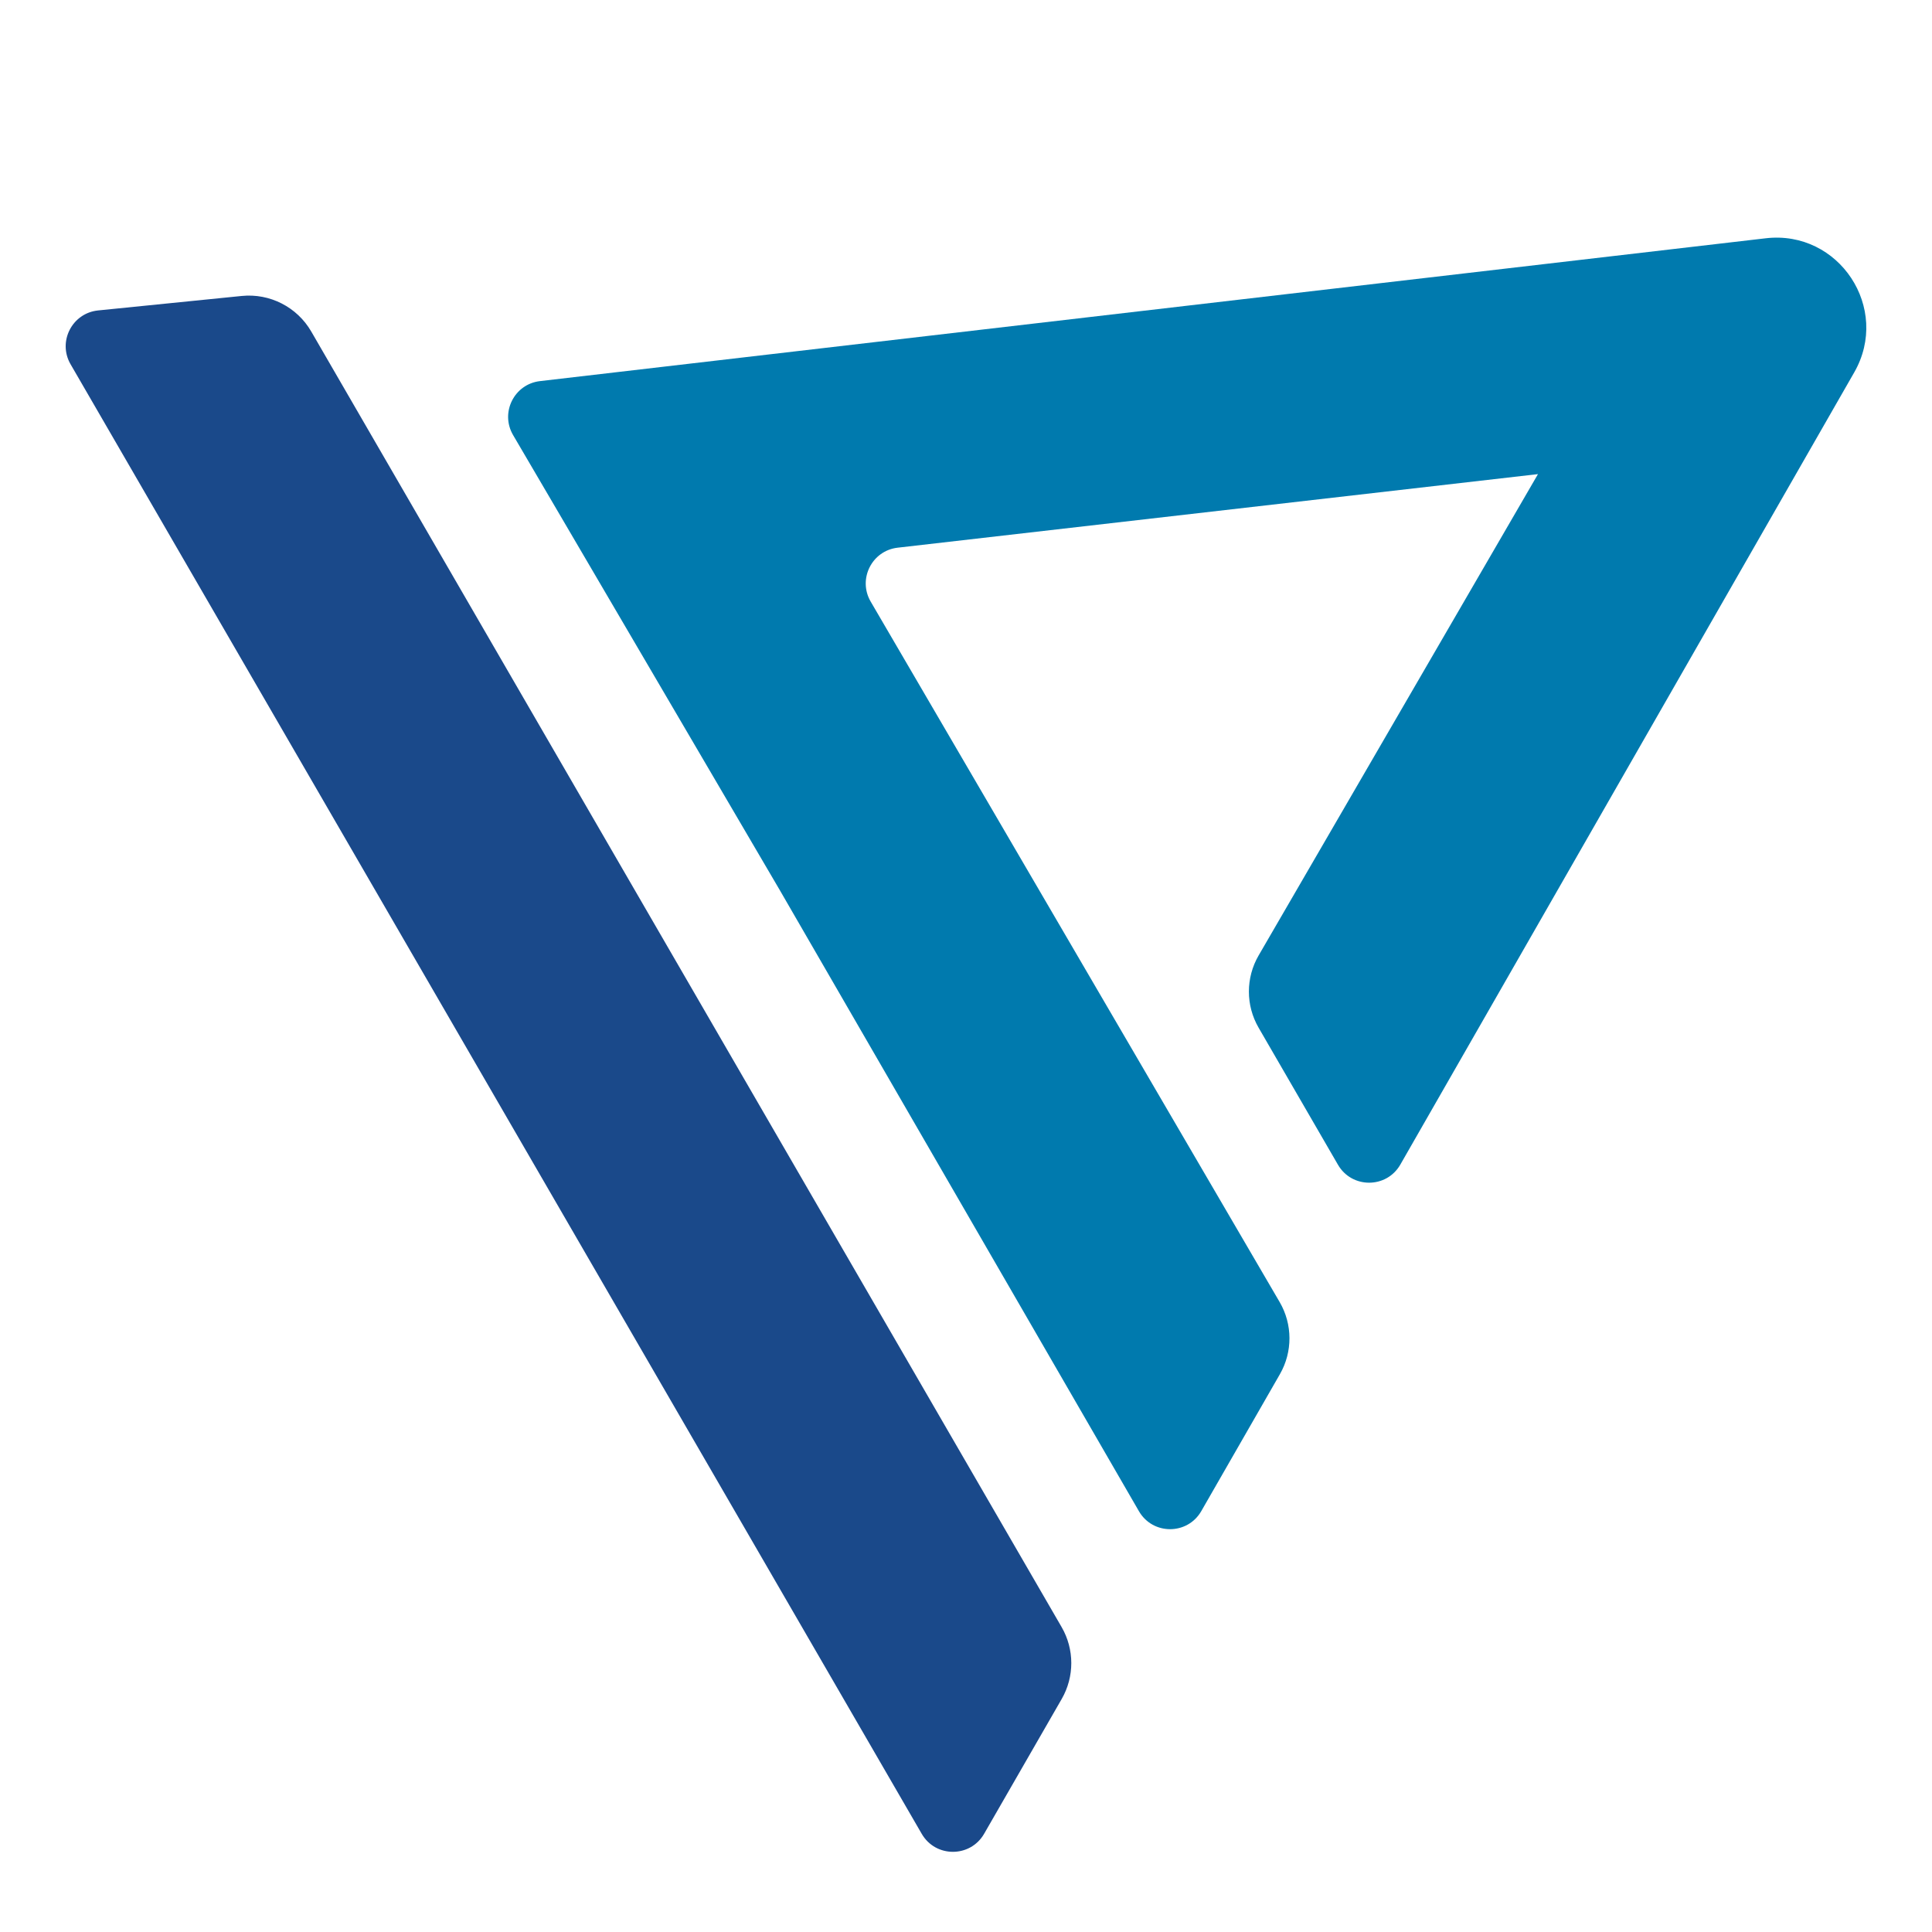
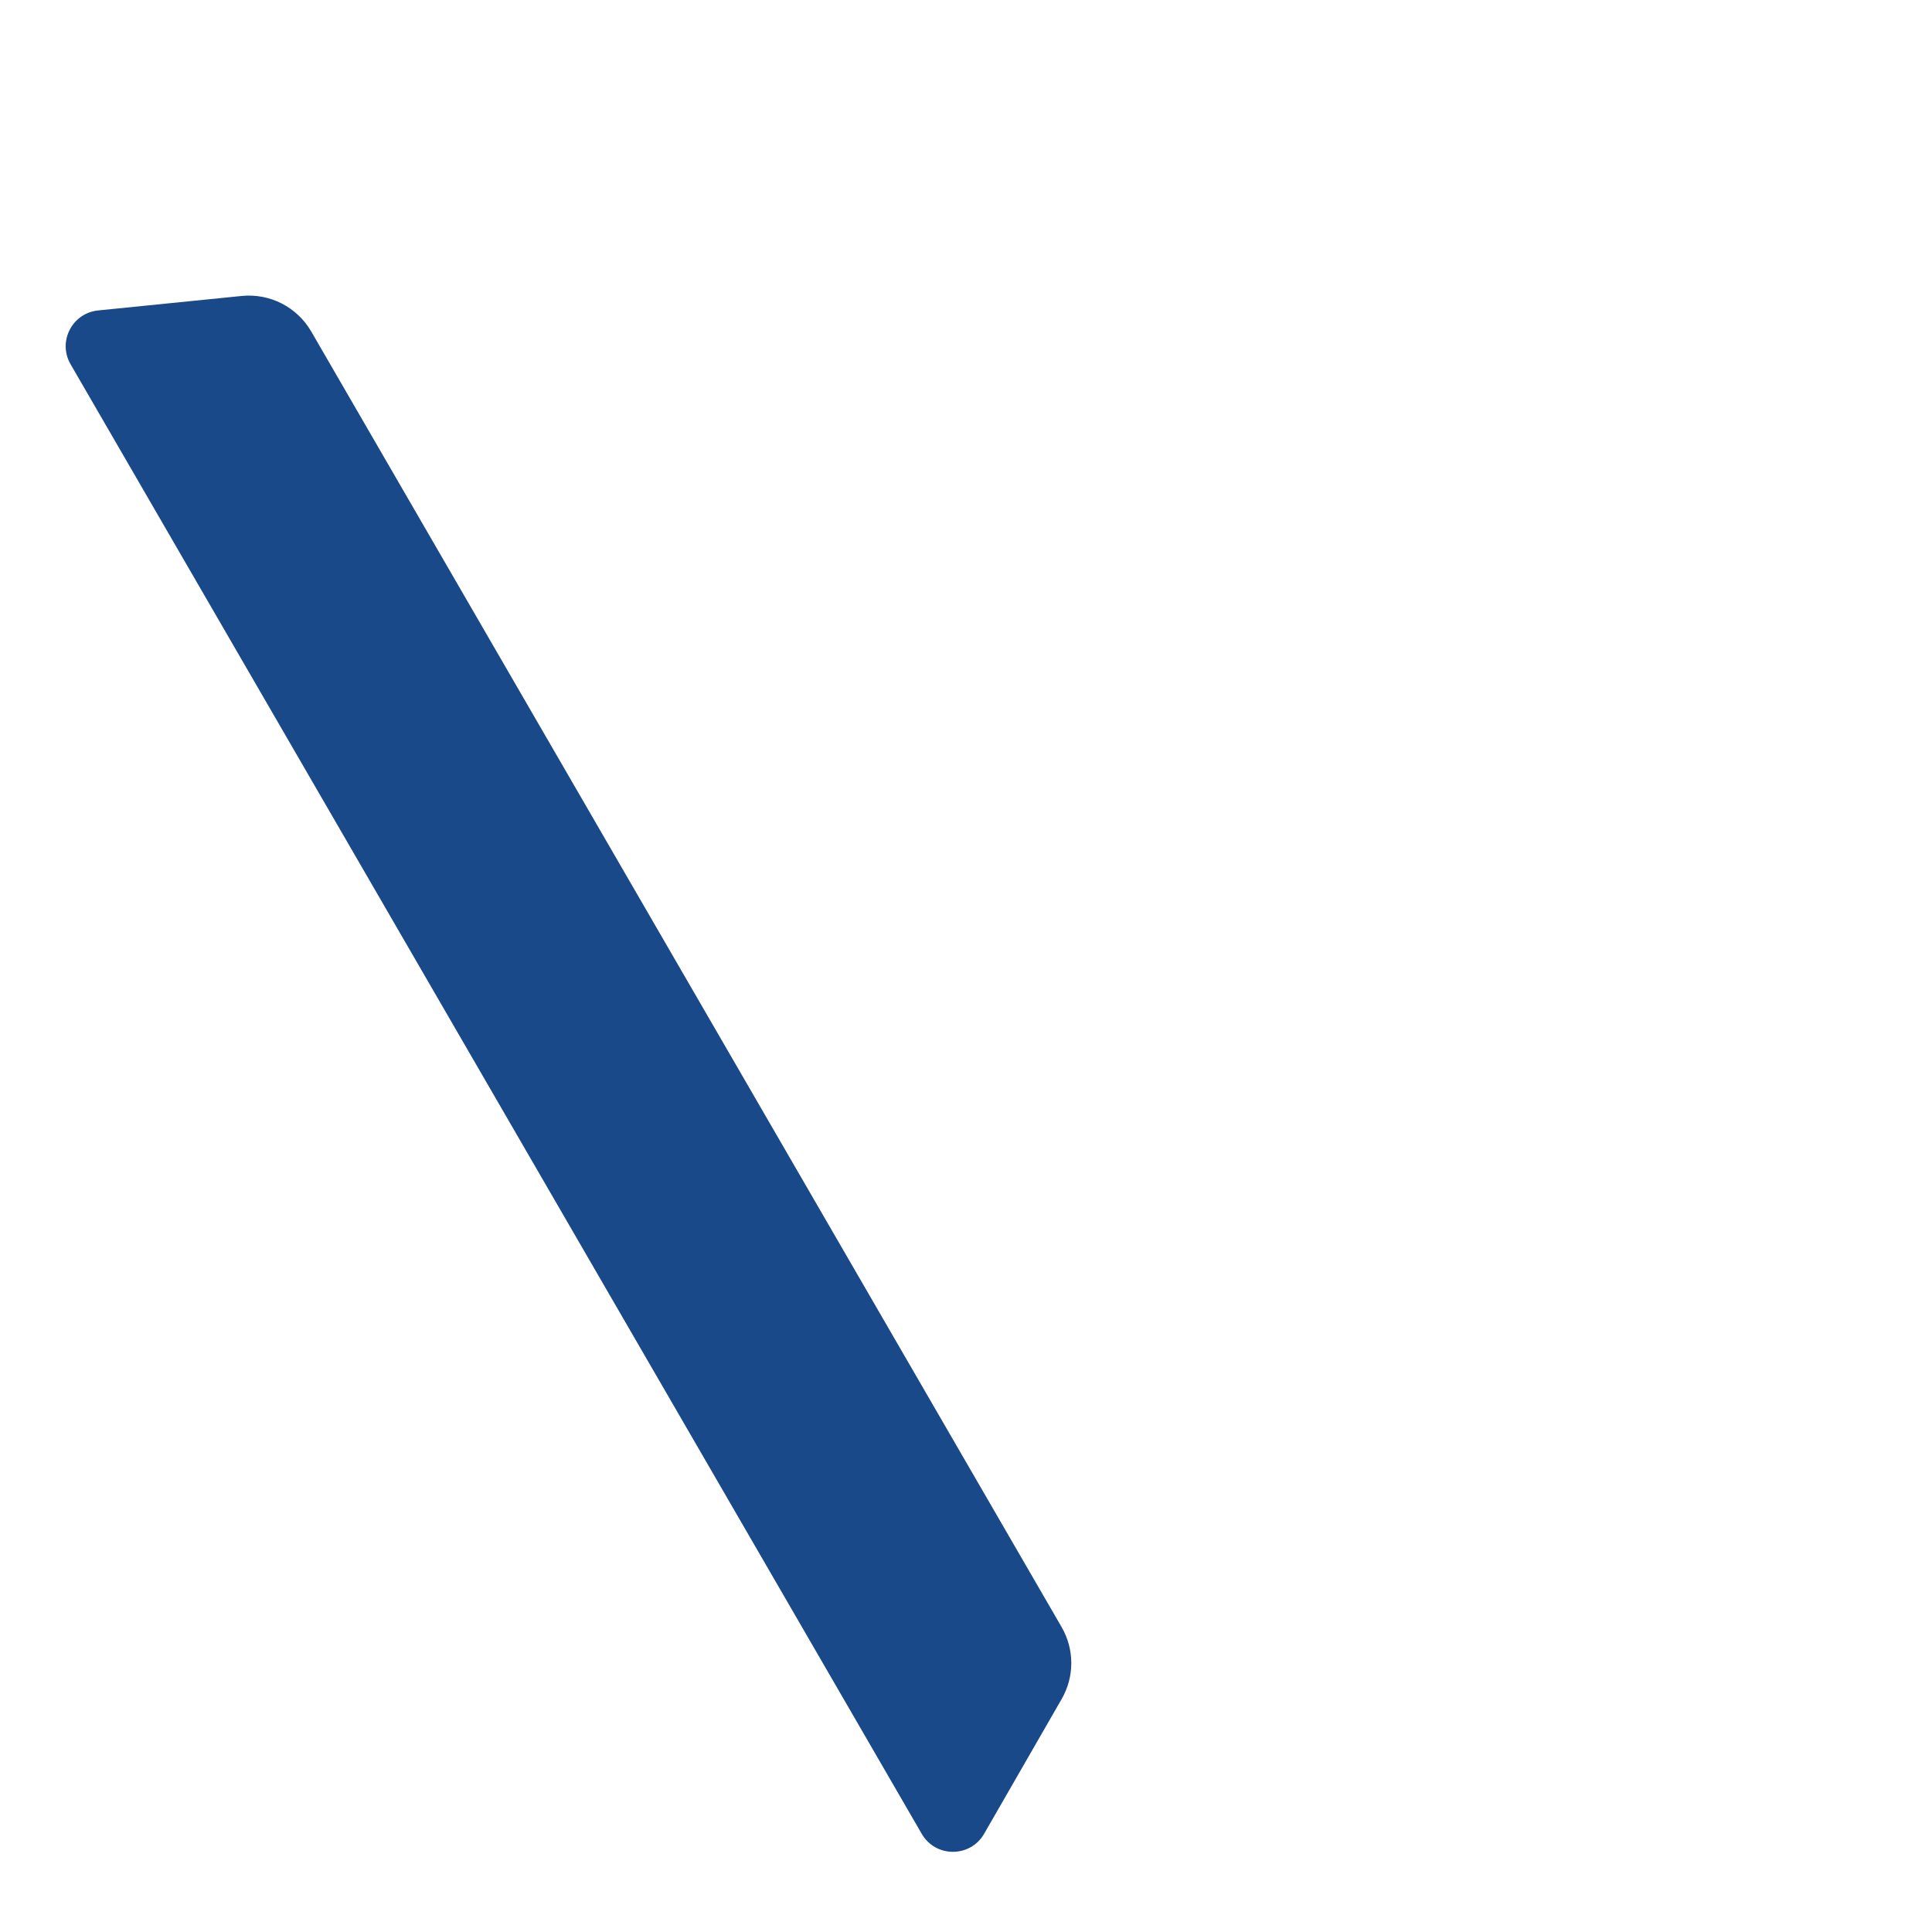
<svg xmlns="http://www.w3.org/2000/svg" width="2000" height="2000" viewBox="0 0 2000 2000" fill="none">
  <path d="M954.183 1898.41L73.053 377.074C59.495 353.665 74.642 324.078 101.574 321.363L250.189 306.378C279.347 303.438 307.525 317.838 322.203 343.182L1098.97 1684.32C1112.31 1707.34 1112.34 1735.71 1099.08 1758.76L1018.76 1898.32C1004.45 1923.19 968.562 1923.24 954.183 1898.41Z" fill="#1A498A" />
-   <path d="M1179.01 1564.39L807.347 921.665L531.153 450.383C517.552 427.175 532.269 397.639 558.985 394.526L1827.88 246.664C1903.81 237.815 1957.49 319.175 1919.48 385.516L1449.62 1205.58C1435.34 1230.5 1399.44 1230.58 1385.05 1205.73L1302.89 1063.86C1289.5 1040.74 1289.51 1012.21 1302.92 989.097L1592.11 490.799L929.254 566.963C902.533 570.034 887.769 599.545 901.332 622.775L1324.68 1347.87C1338.14 1370.92 1338.24 1399.41 1324.95 1422.56L1243.57 1564.29C1229.27 1589.19 1193.38 1589.25 1179.01 1564.39Z" fill="#007AAE" />
</svg>